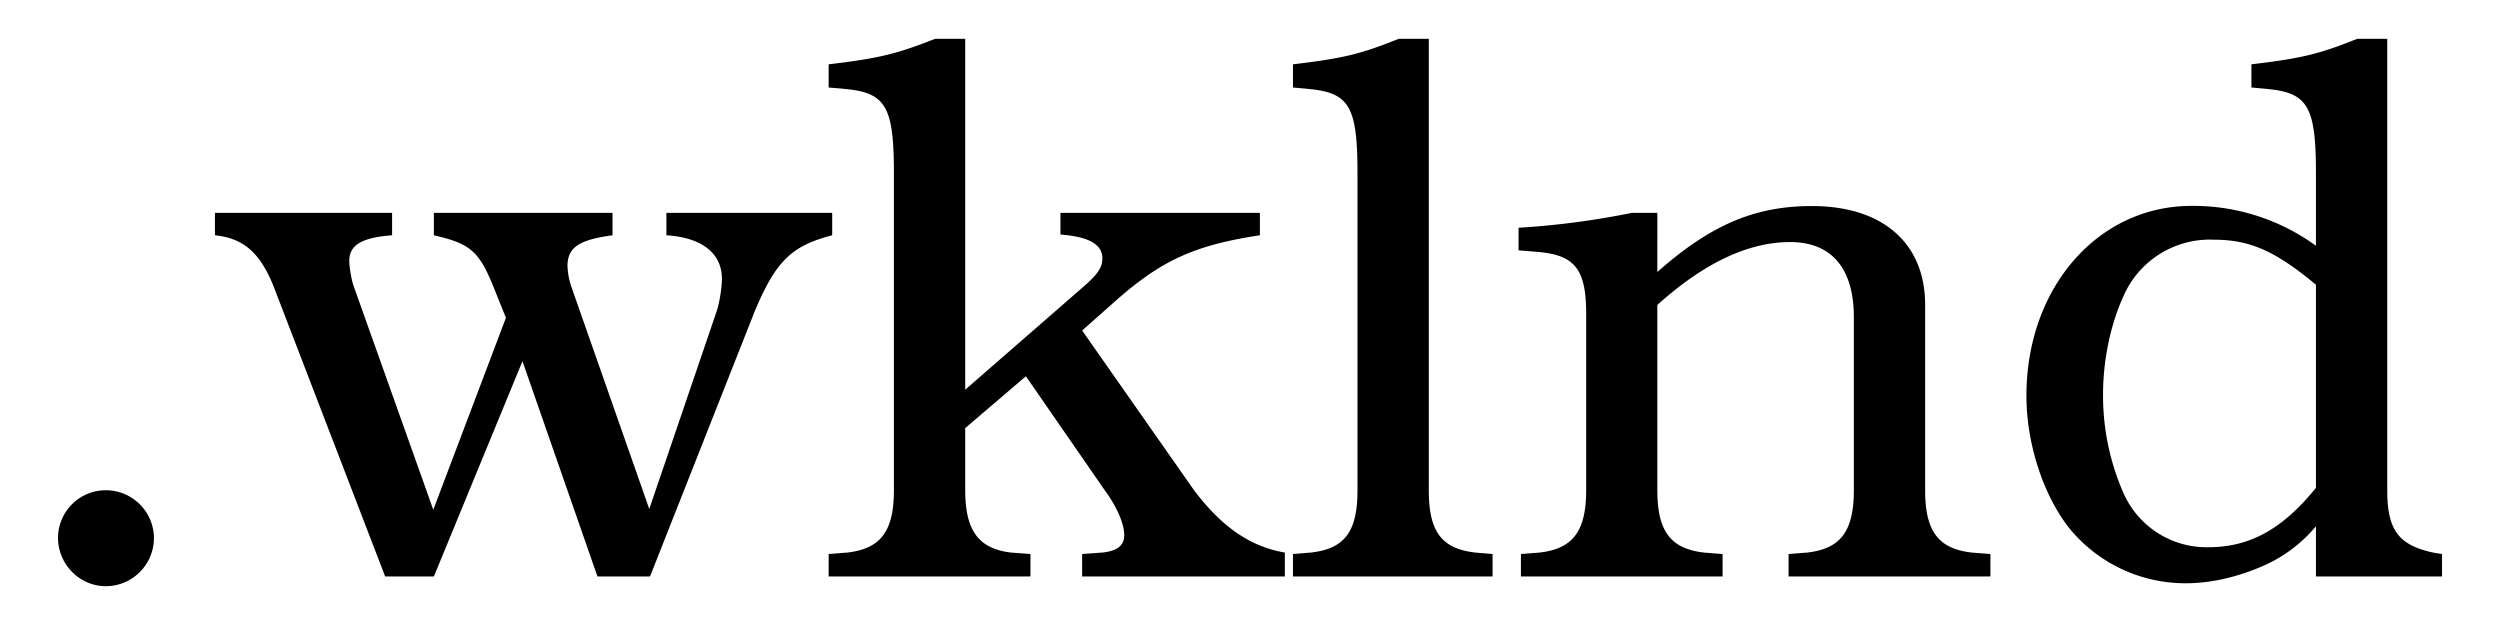
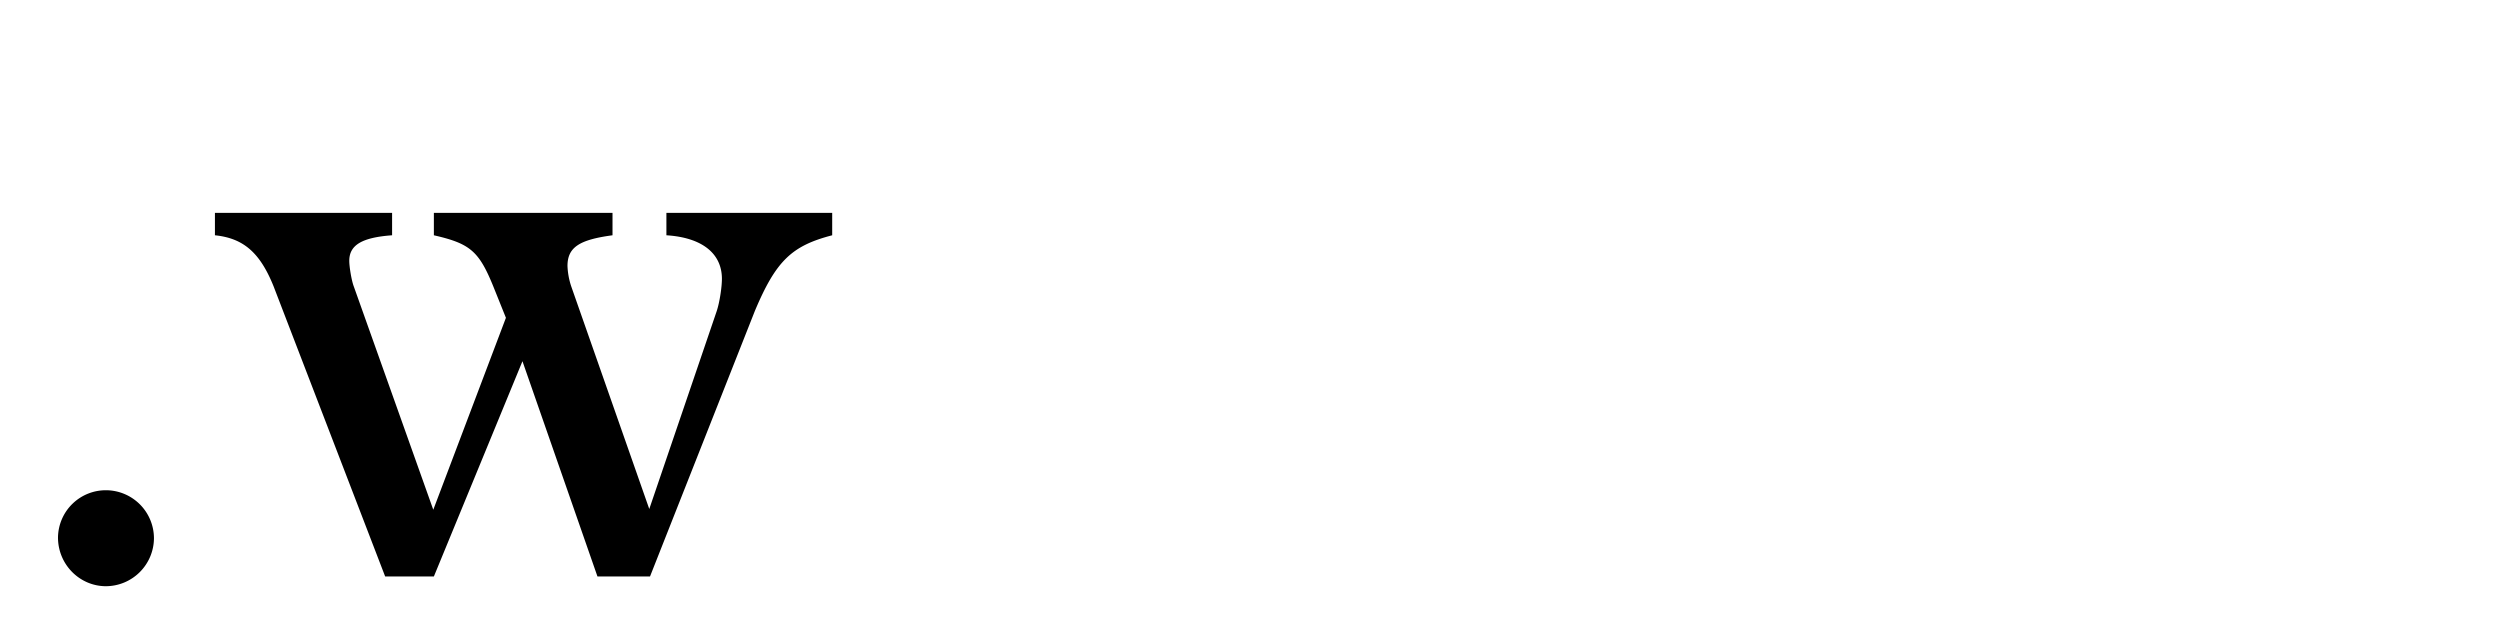
<svg xmlns="http://www.w3.org/2000/svg" xmlns:ns1="http://sodipodi.sourceforge.net/DTD/sodipodi-0.dtd" xmlns:ns2="http://www.inkscape.org/namespaces/inkscape" width="640" height="160" viewBox="0 0 169.335 42.329" version="1.1" id="svg1326" ns1:docname="dotwklnd_logo_black_230202.svg" ns2:version="1.2.2 (b0a8486541, 2022-12-01)">
  <defs id="defs1330" />
  <ns1:namedview id="namedview1328" pagecolor="#ffffff" bordercolor="#000000" borderopacity="0.25" ns2:showpageshadow="2" ns2:pageopacity="0.0" ns2:pagecheckerboard="true" ns2:deskcolor="#d1d1d1" showgrid="false" ns2:zoom="1.3960152" ns2:cx="290.82778" ns2:cy="49.426397" ns2:window-width="1904" ns2:window-height="1001" ns2:window-x="8" ns2:window-y="1123" ns2:window-maximized="0" ns2:current-layer="g1814" />
  <g aria-label=".wklnd" style="line-height:1.25;-inkscape-font-specification:'URW Bookman L'" font-weight="400" font-size="192px" font-family="'URW Bookman L'" letter-spacing="0" word-spacing="0" id="g1324">
    <g id="g1814" transform="translate(3.928,2.624)">
      <path d="M 3.3,30.58 A 3.24,3.24 0 0 0 0,33.78 c 0,1.83 1.47,3.3 3.25,3.3 A 3.27,3.27 0 0 0 6.5,33.83 3.26,3.26 0 0 0 3.3,30.58 Z m 36.75,1.27 -5.29,-15.09 a 4.94,4.94 0 0 1 -0.25,-1.37 c 0,-1.27 0.81,-1.78 3.05,-2.08 v -1.52 h -12.1 v 1.52 c 2.45,0.56 3.05,1.07 4.02,3.45 l 0.86,2.14 -4.92,13 -5.39,-15.14 c -0.15,-0.4 -0.3,-1.32 -0.3,-1.72 0,-1.07 0.86,-1.58 2.9,-1.73 v -1.52 h -12 v 1.52 c 1.93,0.2 3.05,1.17 3.97,3.45 l 7.56,19.66 h 3.3 l 6,-14.58 5.08,14.58 h 3.56 l 7.1,-17.98 c 1.43,-3.4 2.5,-4.42 5.24,-5.13 V 11.79 H 41.21 v 1.52 c 2.4,0.15 3.76,1.22 3.76,2.95 0,0.55 -0.15,1.57 -0.35,2.18 z" id="path1320" style="fill:#000000;fill-opacity:1" />
-       <path d="m 69.37,19.76 2.29,-2.03 c 3.1,-2.74 5.38,-3.76 9.75,-4.42 V 11.79 H 67.9 v 1.47 c 1.93,0.15 2.84,0.66 2.84,1.62 0,0.61 -0.3,1.07 -1.37,1.99 l -7.92,6.9 V 0 H 59.42 C 56.82,1.02 55.66,1.32 52.2,1.73 V 3.3 l 1.12,0.1 c 2.74,0.26 3.3,1.17 3.3,5.7 v 21.48 c 0,2.8 -0.91,3.96 -3.15,4.22 l -1.27,0.1 v 1.52 H 65.87 V 34.9 l -1.32,-0.1 c -2.19,-0.26 -3.1,-1.48 -3.1,-4.22 v -4.21 l 4.11,-3.51 5.34,7.72 c 0.86,1.17 1.32,2.29 1.32,3.05 0,0.71 -0.51,1.07 -1.48,1.17 l -1.37,0.1 v 1.52 H 83.1 V 34.8 C 80.76,34.4 78.83,33.07 76.95,30.58 Z M 92.85,0 H 90.82 C 88.28,1.02 87.11,1.32 83.65,1.73 V 3.3 l 1.07,0.1 c 2.74,0.26 3.3,1.17 3.3,5.7 v 21.48 c 0,2.8 -0.86,3.96 -3.15,4.22 l -1.22,0.1 v 1.52 H 97.17 V 34.9 L 96,34.8 c -2.29,-0.26 -3.15,-1.42 -3.15,-4.22 z m 15.48,11.79 h -1.72 a 55,55 0 0 1 -7.68,1.01 v 1.53 l 1.22,0.1 c 2.6,0.2 3.36,1.17 3.36,4.21 v 11.94 c 0,2.8 -0.92,3.96 -3.15,4.22 l -1.27,0.1 v 1.52 h 13.66 V 34.9 l -1.27,-0.1 c -2.23,-0.26 -3.15,-1.42 -3.15,-4.22 V 18.03 c 3.15,-2.84 6.15,-4.26 9,-4.26 2.79,0 4.31,1.77 4.31,5.08 v 11.73 c 0,2.8 -0.91,3.96 -3.15,4.22 l -1.27,0.1 v 1.52 h 13.67 V 34.9 l -1.27,-0.1 c -2.24,-0.26 -3.15,-1.42 -3.15,-4.22 V 18.03 c 0,-4.21 -2.9,-6.7 -7.67,-6.7 -3.86,0 -6.86,1.27 -10.47,4.47 z m 44.61,2.23 a 14.1,14.1 0 0 0 -8.43,-2.7 c -6.35,0 -11.18,5.55 -11.18,12.86 0,3.15 1.07,6.55 2.8,8.84 a 10.14,10.14 0 0 0 8.02,3.86 c 1.63,0 3.4,-0.4 5.08,-1.12 a 9.71,9.71 0 0 0 3.71,-2.74 v 3.4 h 8.54 V 34.9 l -0.61,-0.1 c -2.34,-0.51 -3.1,-1.53 -3.1,-4.22 V 0 h -2.03 c -2.54,1.02 -3.71,1.32 -7.17,1.73 V 3.3 l 1.07,0.1 c 2.74,0.26 3.3,1.17 3.3,5.7 z m 0,16.4 c -2.28,2.8 -4.47,4.02 -7.31,4.02 a 6.15,6.15 0 0 1 -5.74,-3.7 16.38,16.38 0 0 1 -1.37,-6.66 c 0,-2.29 0.5,-4.67 1.32,-6.5 a 6.38,6.38 0 0 1 6.2,-3.97 c 2.43,0 4.16,0.77 6.9,3.05 z" id="path1322" style="fill:#000000;fill-opacity:1" />
    </g>
  </g>
</svg>